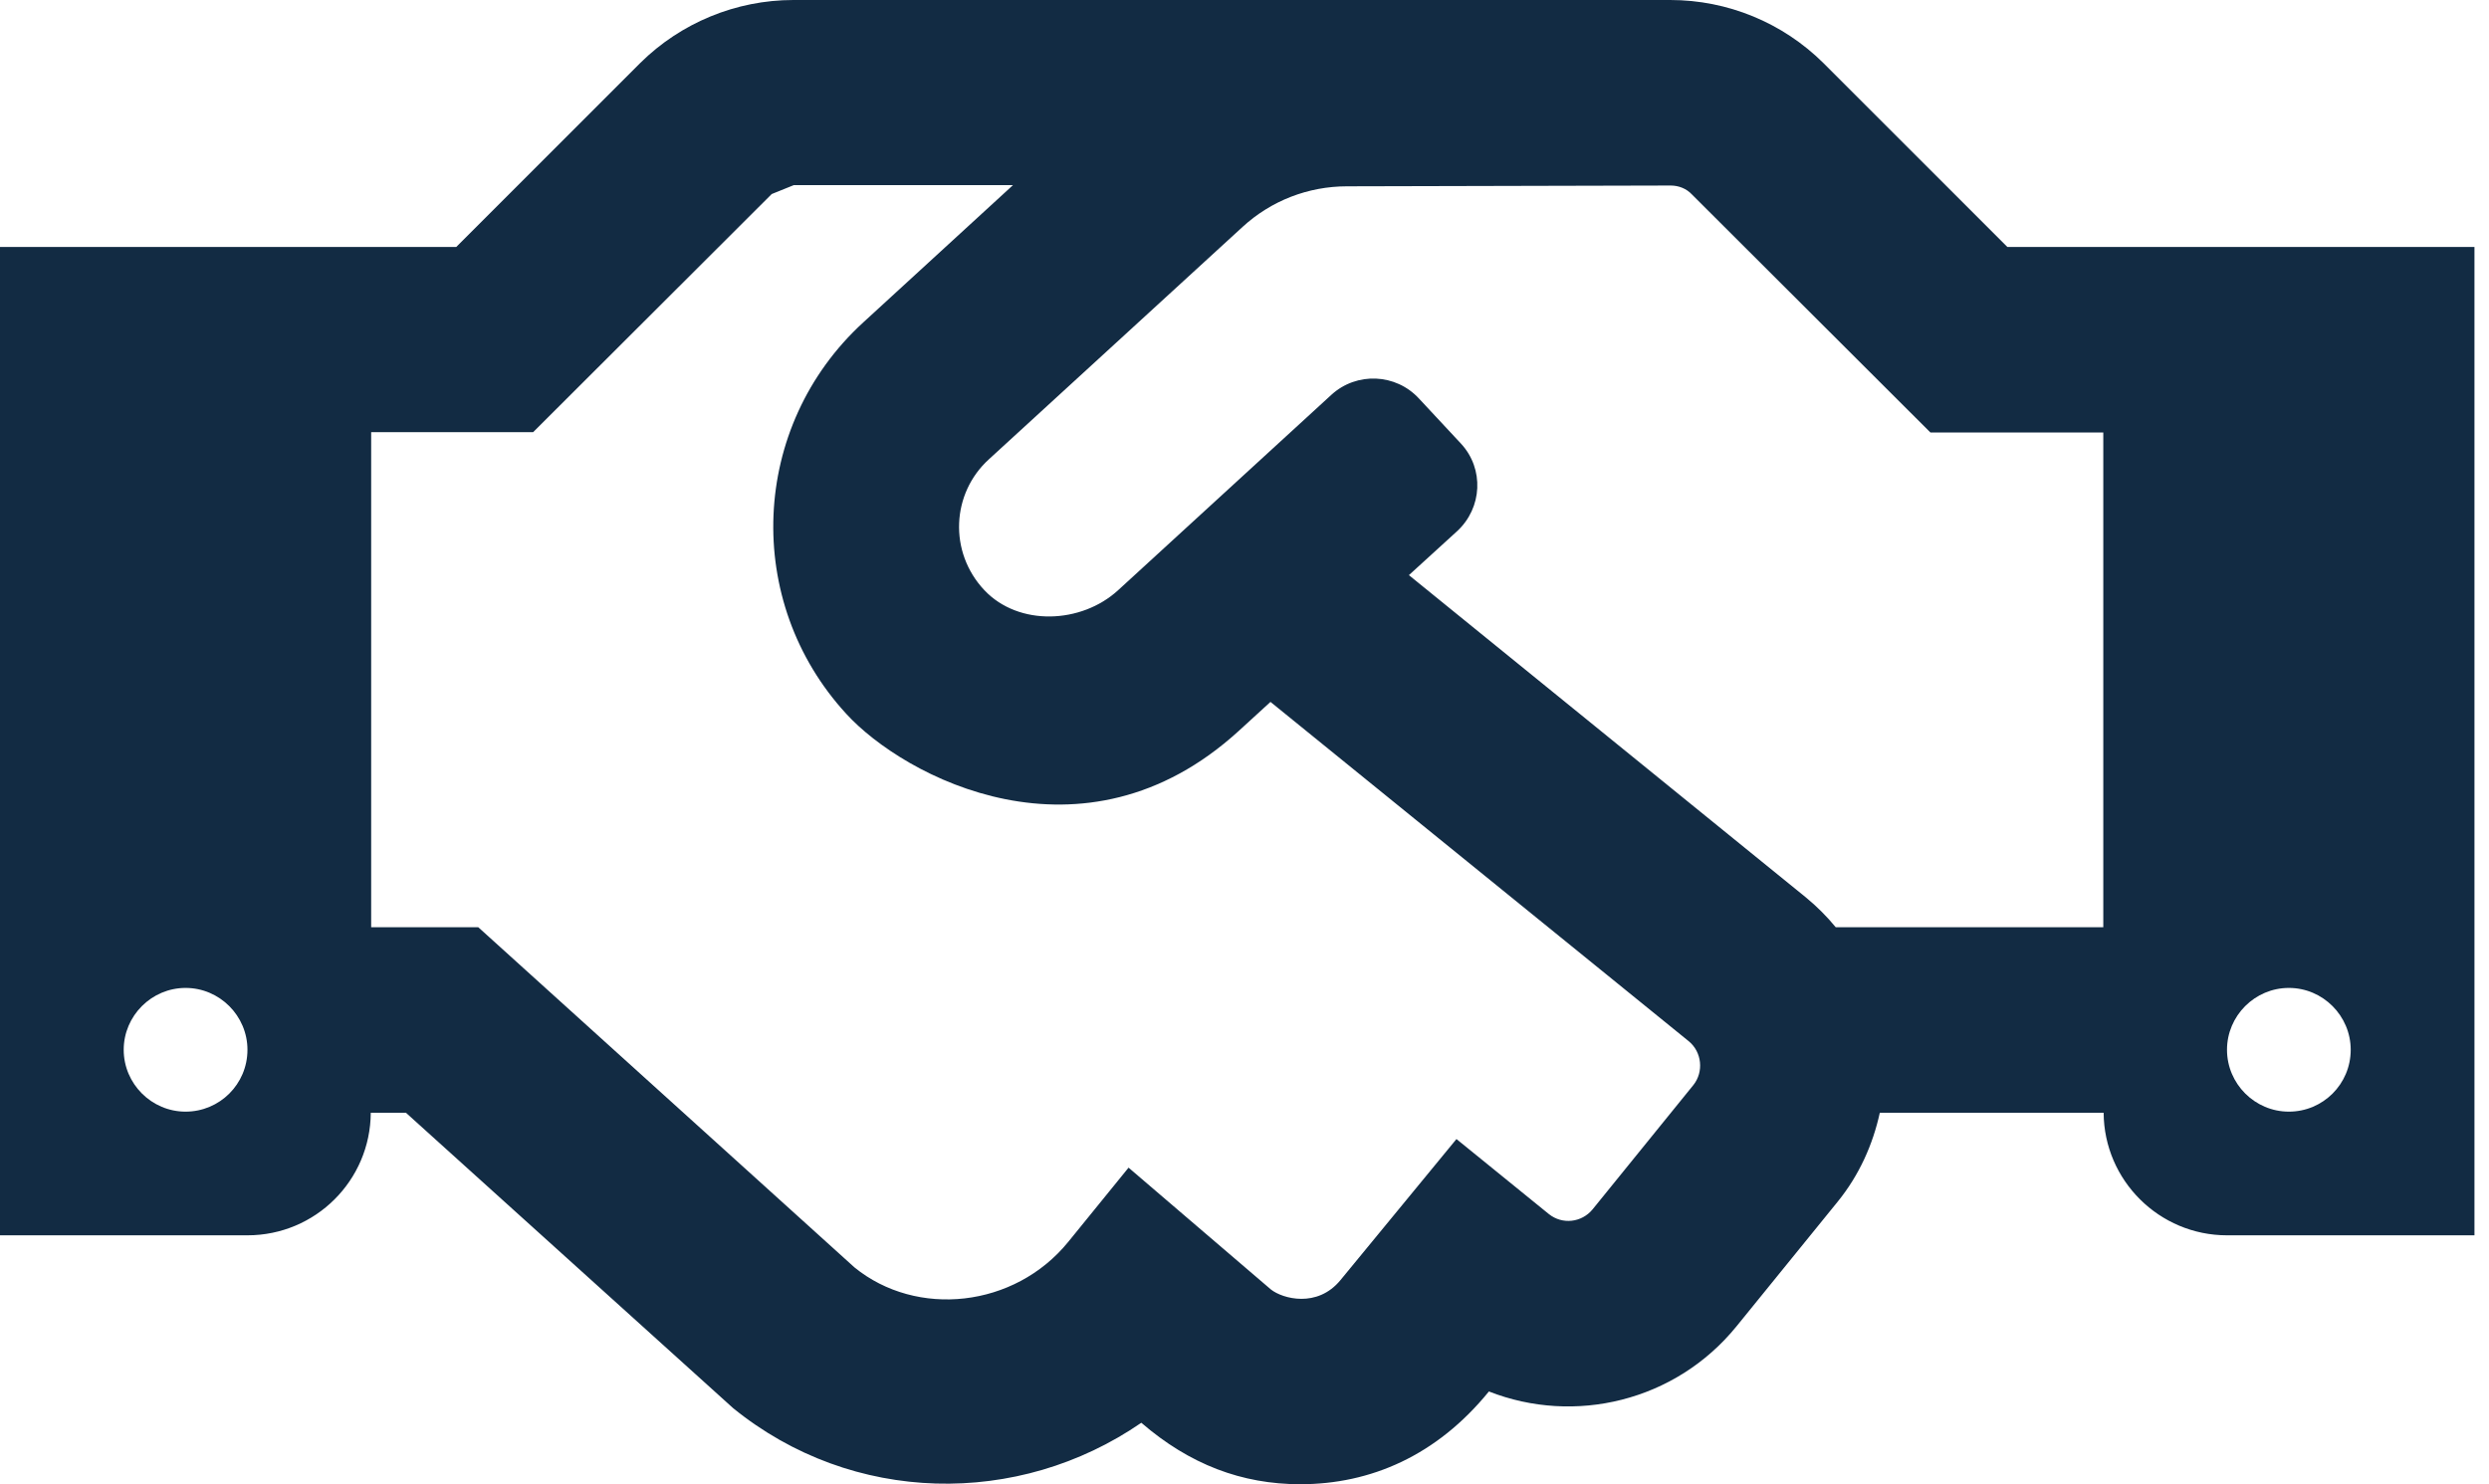
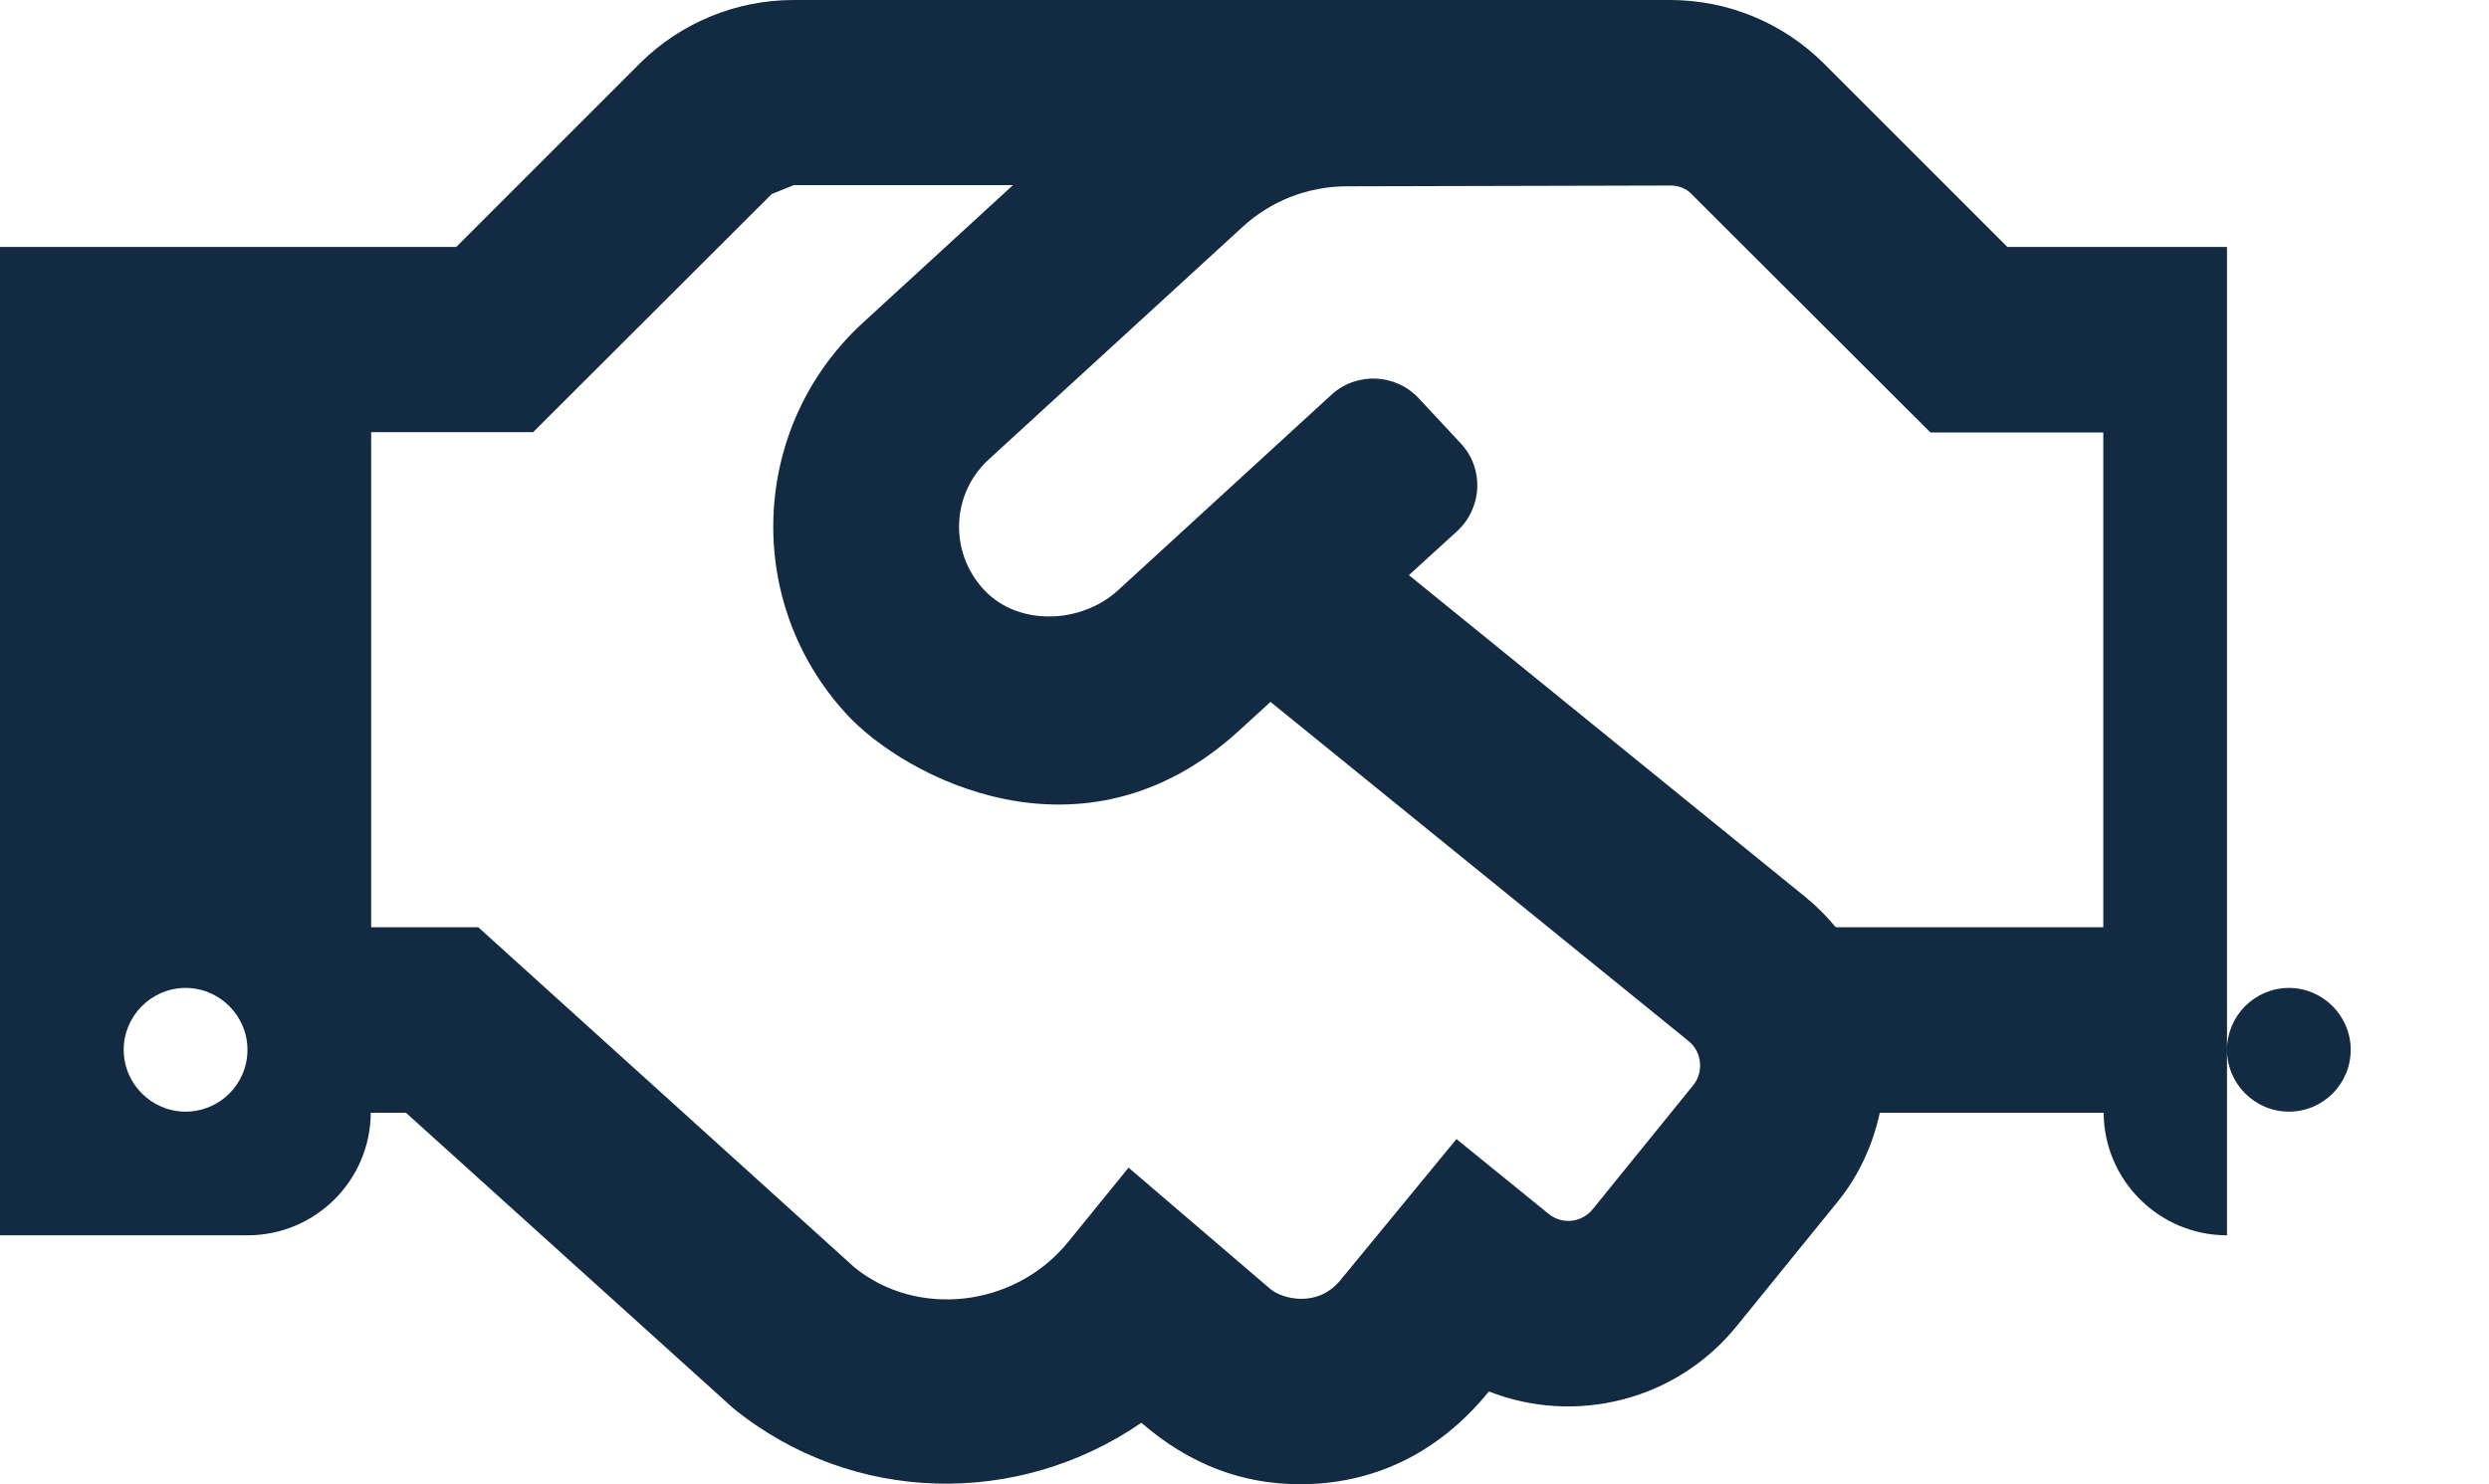
<svg xmlns="http://www.w3.org/2000/svg" width="57" height="34" viewBox="0 0 57 34" fill="none">
-   <path d="M45.971 5.658L41.756 1.443C40.824 0.519 39.563 -1.02584e-05 38.25 1.52162e-10H18.169C16.858 1.52162e-10 15.592 0.522 14.662 1.443L10.448 5.658H0V28.298H5.667C7.225 28.298 8.482 27.041 8.491 25.491H9.297L16.788 32.256C19.523 34.478 23.322 34.531 26.137 32.592C27.244 33.548 28.44 34 29.777 34C31.388 34 32.902 33.345 34.097 31.875C36.054 32.645 38.365 32.105 39.764 30.387L42.084 27.528C42.58 26.917 42.89 26.217 43.049 25.491H48.175C48.184 27.041 49.45 28.298 51 28.298H56.667V5.658H45.971ZM4.25 25.465C3.471 25.465 2.833 24.827 2.833 24.048C2.833 23.269 3.471 22.631 4.25 22.631C5.029 22.631 5.667 23.269 5.667 24.048C5.667 24.836 5.029 25.465 4.25 25.465ZM38.781 24.854L36.47 27.705C36.222 28.006 35.78 28.059 35.47 27.811L33.354 26.093L30.697 29.325C30.166 29.971 29.369 29.75 29.104 29.538L25.845 26.748L24.464 28.448C23.233 29.962 20.993 30.193 19.568 29.033L10.953 21.241H8.5V9.899H12.21L17.673 4.445C17.85 4.374 18 4.312 18.178 4.241H23.198L19.771 7.384C17.168 9.766 17.018 13.786 19.382 16.354C20.692 17.788 24.8 20.002 28.369 16.743L29.095 16.079L38.675 23.853C38.976 24.101 39.02 24.553 38.781 24.854ZM48.167 21.241H42.04C41.836 20.993 41.606 20.763 41.358 20.559L32.265 13.175L33.371 12.166C33.947 11.634 33.991 10.74 33.46 10.165L32.495 9.129C31.963 8.553 31.069 8.518 30.494 9.04L25.606 13.52C24.765 14.291 23.331 14.353 22.543 13.52C21.719 12.644 21.79 11.298 22.649 10.519L28.457 5.197C29.113 4.595 29.962 4.268 30.848 4.268L38.259 4.25C38.445 4.25 38.622 4.321 38.746 4.454L44.209 9.908H48.167V21.241ZM52.417 25.465C51.638 25.465 51 24.827 51 24.048C51 23.269 51.638 22.631 52.417 22.631C53.196 22.631 53.833 23.269 53.833 24.048C53.833 24.836 53.196 25.465 52.417 25.465Z" fill="#122B43" />
+   <path d="M45.971 5.658L41.756 1.443C40.824 0.519 39.563 -1.02584e-05 38.25 1.52162e-10H18.169C16.858 1.52162e-10 15.592 0.522 14.662 1.443L10.448 5.658H0V28.298H5.667C7.225 28.298 8.482 27.041 8.491 25.491H9.297L16.788 32.256C19.523 34.478 23.322 34.531 26.137 32.592C27.244 33.548 28.44 34 29.777 34C31.388 34 32.902 33.345 34.097 31.875C36.054 32.645 38.365 32.105 39.764 30.387L42.084 27.528C42.58 26.917 42.89 26.217 43.049 25.491H48.175C48.184 27.041 49.45 28.298 51 28.298V5.658H45.971ZM4.25 25.465C3.471 25.465 2.833 24.827 2.833 24.048C2.833 23.269 3.471 22.631 4.25 22.631C5.029 22.631 5.667 23.269 5.667 24.048C5.667 24.836 5.029 25.465 4.25 25.465ZM38.781 24.854L36.47 27.705C36.222 28.006 35.78 28.059 35.47 27.811L33.354 26.093L30.697 29.325C30.166 29.971 29.369 29.75 29.104 29.538L25.845 26.748L24.464 28.448C23.233 29.962 20.993 30.193 19.568 29.033L10.953 21.241H8.5V9.899H12.21L17.673 4.445C17.85 4.374 18 4.312 18.178 4.241H23.198L19.771 7.384C17.168 9.766 17.018 13.786 19.382 16.354C20.692 17.788 24.8 20.002 28.369 16.743L29.095 16.079L38.675 23.853C38.976 24.101 39.02 24.553 38.781 24.854ZM48.167 21.241H42.04C41.836 20.993 41.606 20.763 41.358 20.559L32.265 13.175L33.371 12.166C33.947 11.634 33.991 10.74 33.46 10.165L32.495 9.129C31.963 8.553 31.069 8.518 30.494 9.04L25.606 13.52C24.765 14.291 23.331 14.353 22.543 13.52C21.719 12.644 21.79 11.298 22.649 10.519L28.457 5.197C29.113 4.595 29.962 4.268 30.848 4.268L38.259 4.25C38.445 4.25 38.622 4.321 38.746 4.454L44.209 9.908H48.167V21.241ZM52.417 25.465C51.638 25.465 51 24.827 51 24.048C51 23.269 51.638 22.631 52.417 22.631C53.196 22.631 53.833 23.269 53.833 24.048C53.833 24.836 53.196 25.465 52.417 25.465Z" fill="#122B43" />
</svg>